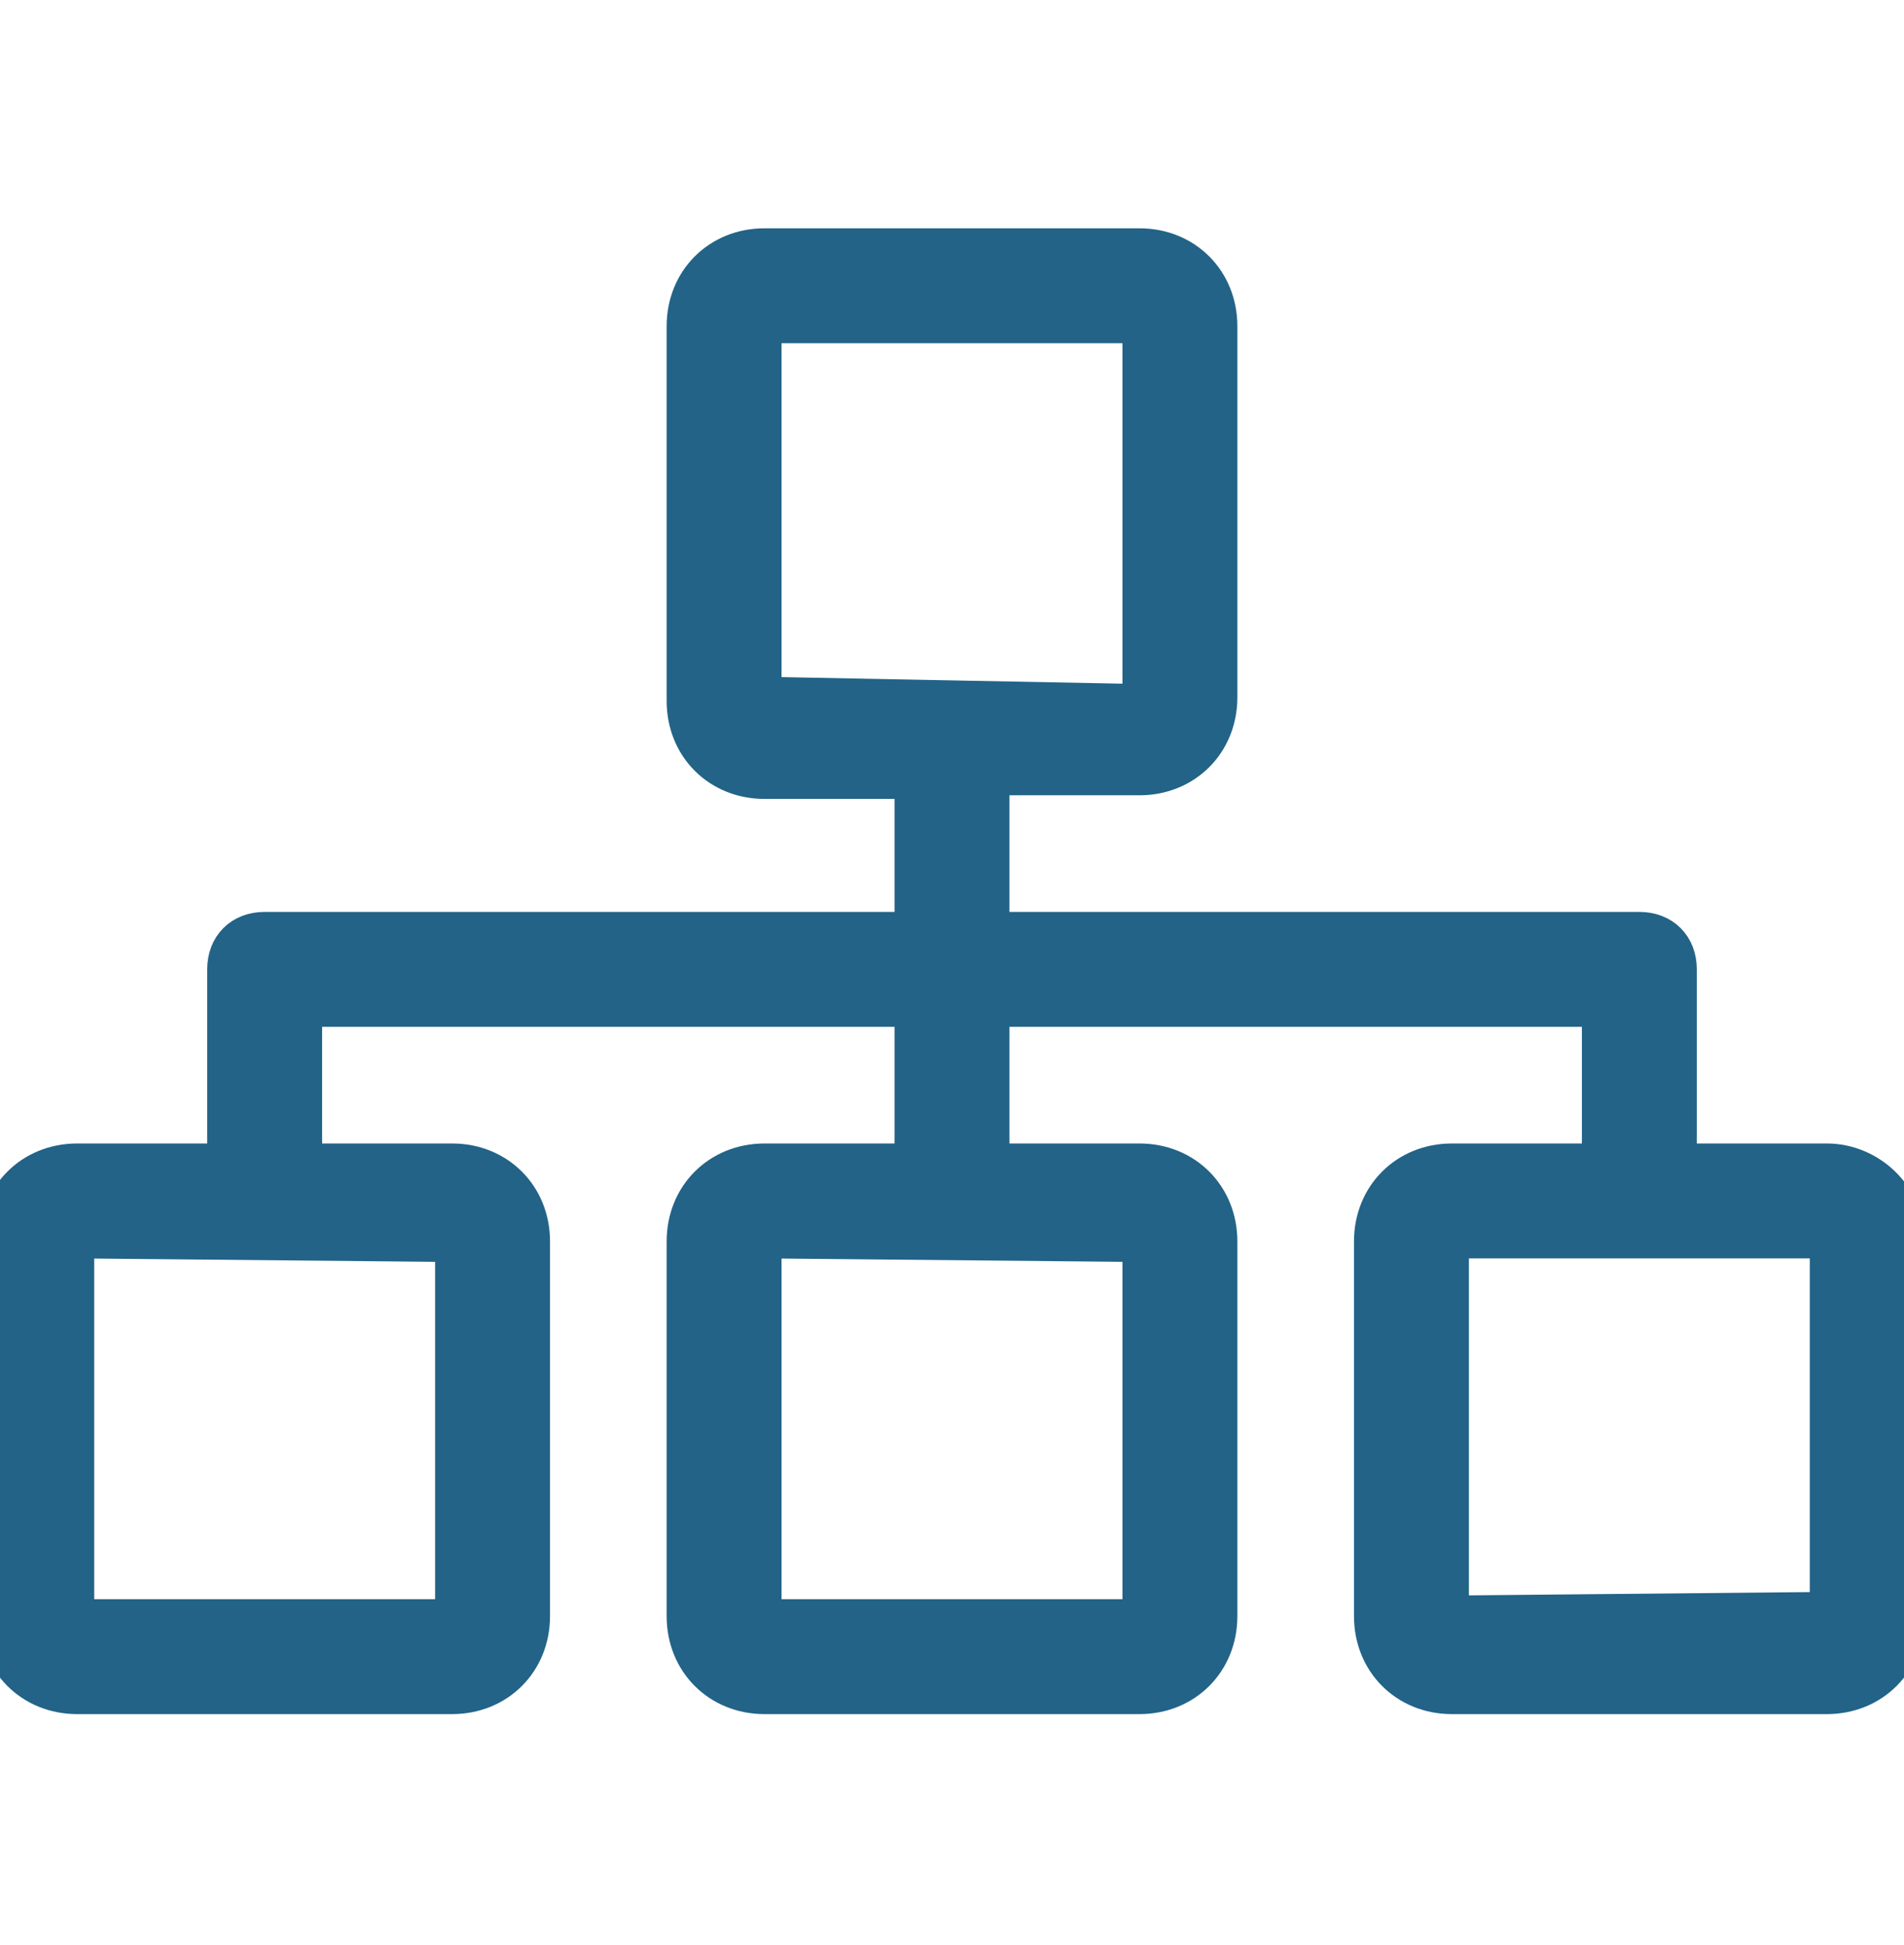
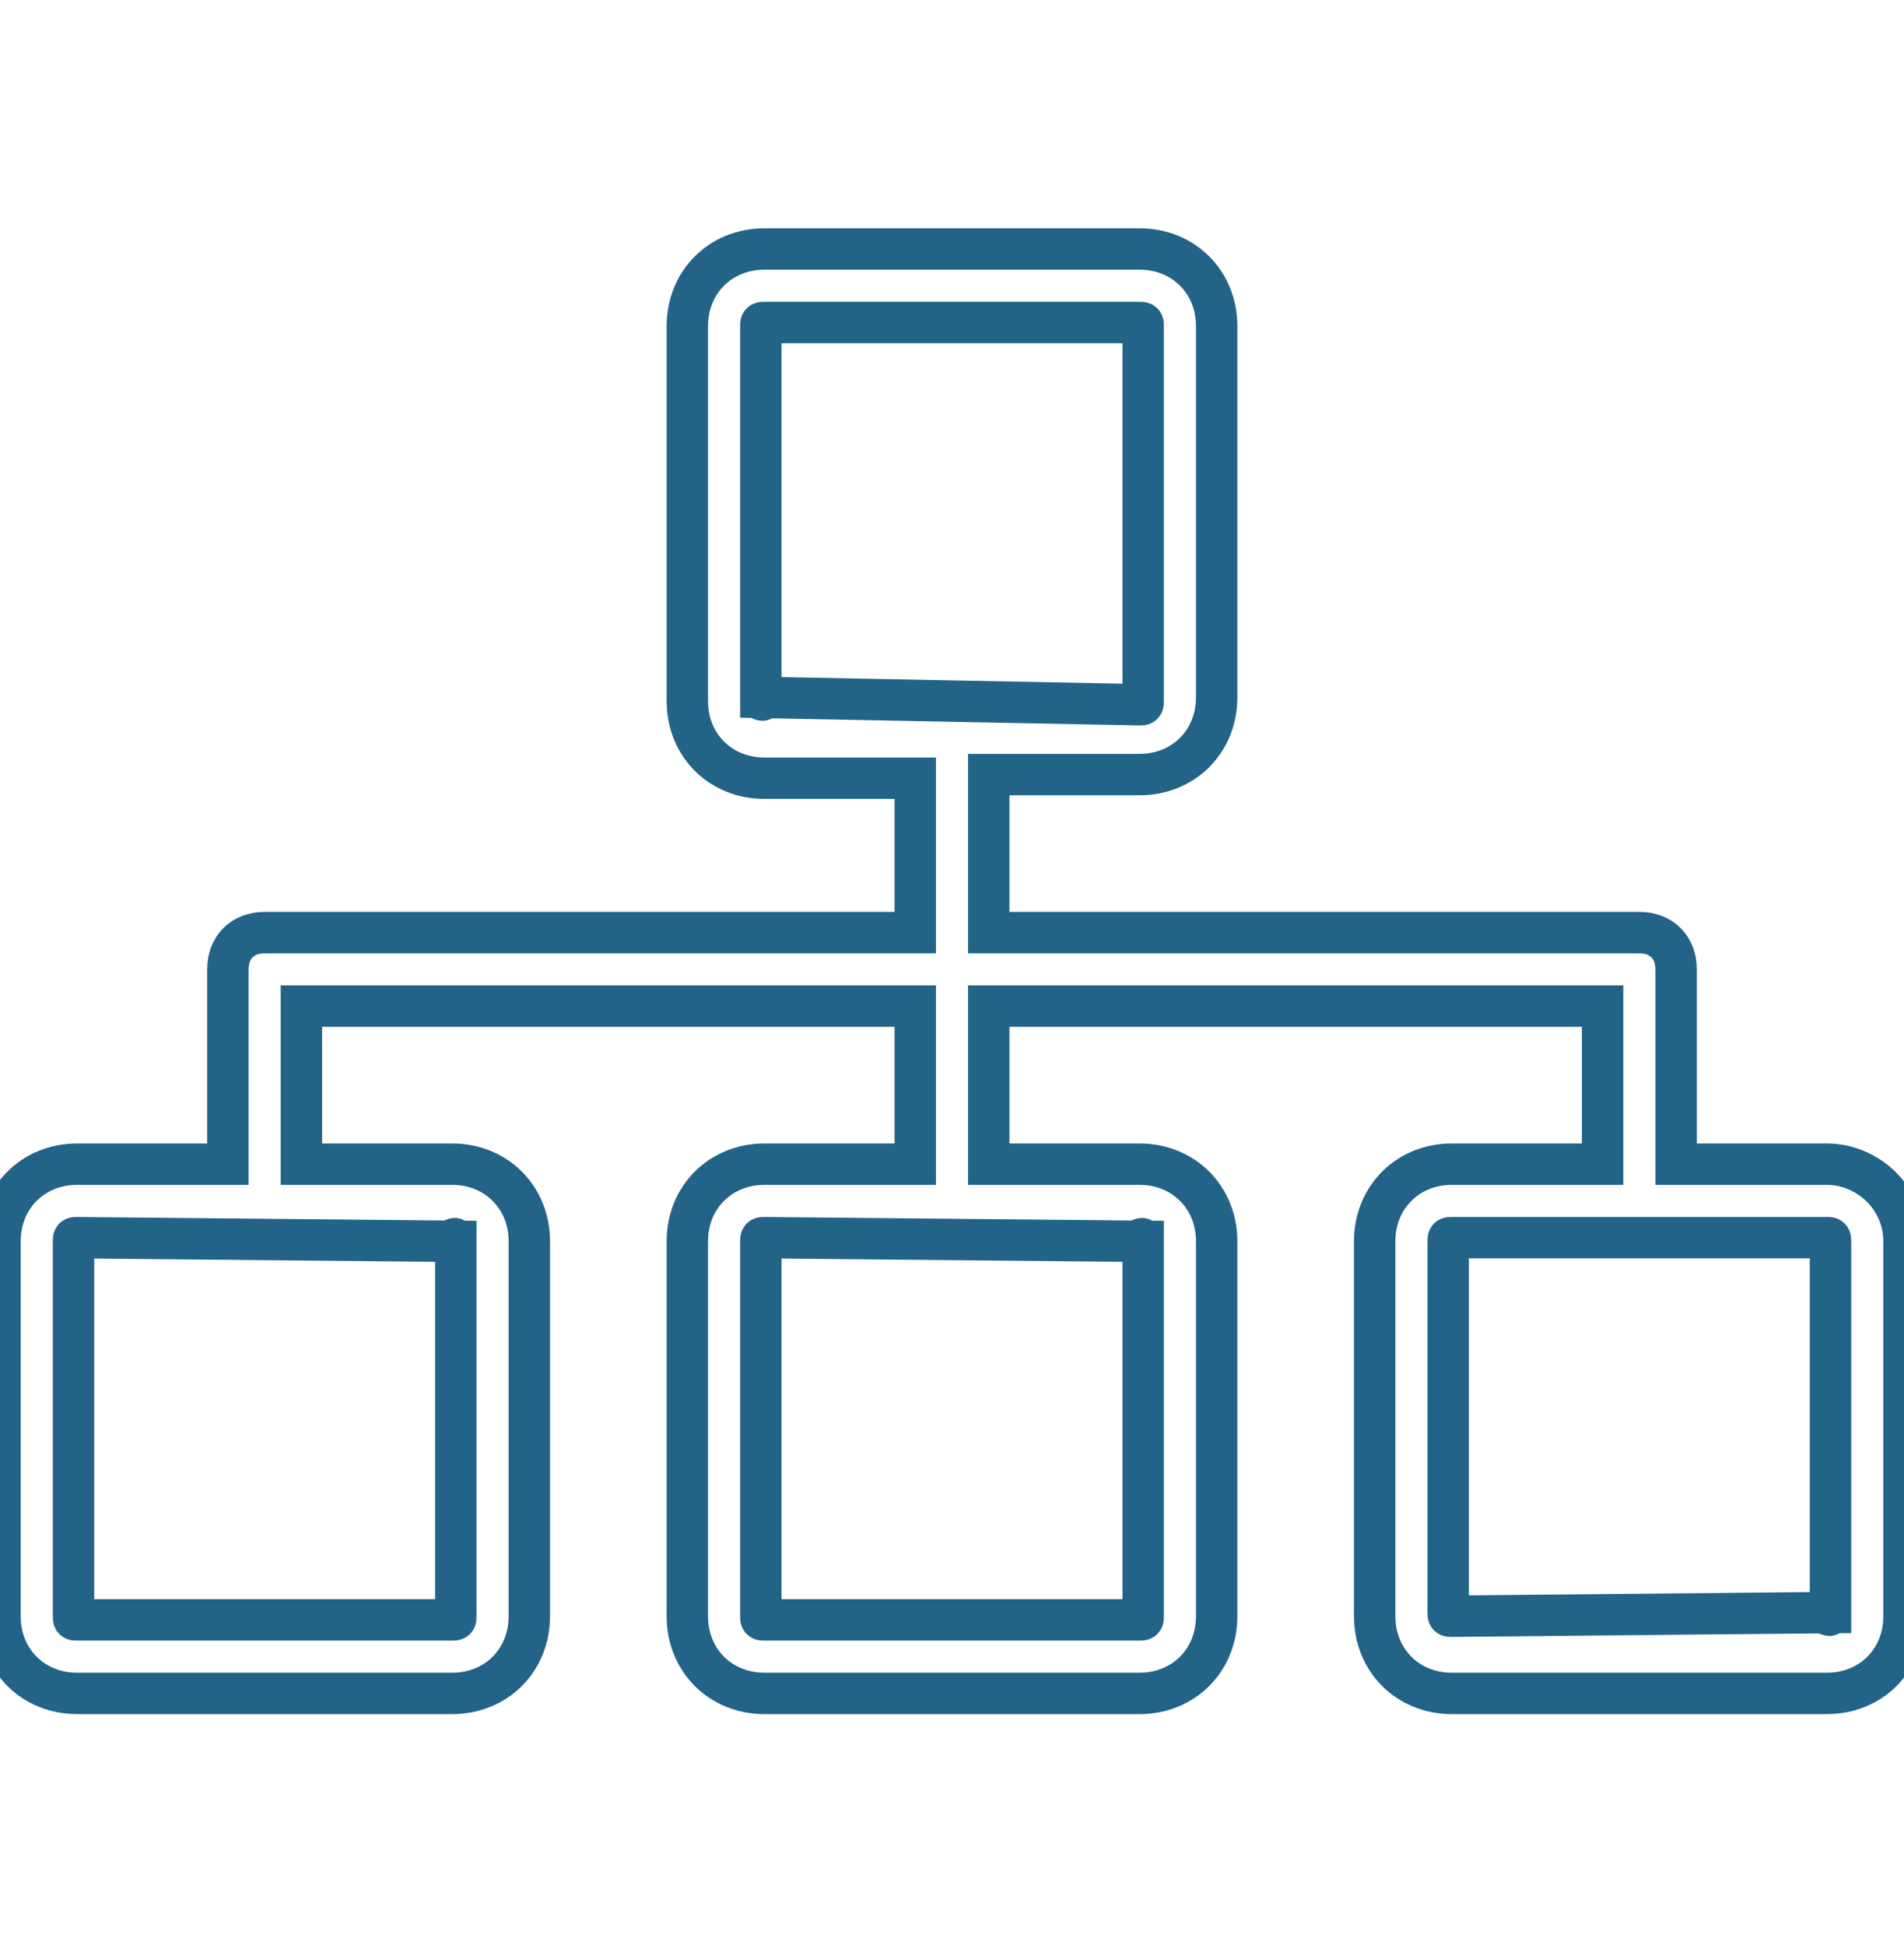
<svg xmlns="http://www.w3.org/2000/svg" width="46" height="47" viewBox="0 0 46 47" fill="none">
  <g clip-path="url(#clip0_3172_6932)">
-     <path d="M44.135 28.128H40.494V23.421C40.494 22.888 40.139 22.533 39.606 22.533H23.888V18.715H27.529C28.595 18.715 29.394 17.915 29.394 16.85V7.88C29.394 6.815 28.595 6.016 27.529 6.016H18.471C17.405 6.016 16.606 6.815 16.606 7.88V16.938C16.606 18.004 17.405 18.803 18.471 18.803H22.112V22.533H6.394C5.861 22.533 5.506 22.888 5.506 23.421V28.128H1.865C0.799 28.128 0 28.927 0 29.992V39.05C0 40.116 0.799 40.915 1.865 40.915H10.923C11.988 40.915 12.788 40.116 12.788 39.05V29.992C12.788 28.927 11.988 28.128 10.923 28.128H7.282V24.309H22.112V28.128H18.471C17.405 28.128 16.606 28.927 16.606 29.992V39.05C16.606 40.116 17.405 40.915 18.471 40.915H27.529C28.595 40.915 29.394 40.116 29.394 39.05V29.992C29.394 28.927 28.595 28.128 27.529 28.128H23.888V24.309H38.718V28.128H35.077C34.012 28.128 33.212 28.927 33.212 29.992V39.05C33.212 40.116 34.012 40.915 35.077 40.915H44.135C45.201 40.915 46 40.116 46 39.05V29.992C46 28.927 45.112 28.128 44.135 28.128ZM11.012 29.992C10.923 29.904 11.012 29.904 11.012 29.992V39.05C11.012 39.139 11.012 39.139 10.923 39.139H1.865C1.776 39.139 1.776 39.139 1.776 39.05V29.992C1.776 29.904 1.776 29.904 1.865 29.904L11.012 29.992ZM27.618 29.992C27.529 29.904 27.618 29.904 27.618 29.992V39.05C27.618 39.139 27.618 39.139 27.529 39.139H18.471C18.382 39.139 18.382 39.139 18.382 39.05V29.992C18.382 29.904 18.382 29.904 18.471 29.904L27.618 29.992ZM18.382 16.85C18.382 16.938 18.471 16.938 18.382 16.85V7.88C18.382 7.792 18.382 7.792 18.471 7.792H27.529C27.618 7.792 27.618 7.792 27.618 7.88V16.938C27.618 17.027 27.618 17.027 27.529 17.027L18.382 16.85ZM44.224 38.962C44.135 39.05 44.224 39.05 44.224 38.962L35.077 39.05C34.988 39.05 34.988 39.05 34.988 38.962V29.992C34.988 29.904 34.988 29.904 35.077 29.904H44.135C44.224 29.904 44.224 29.904 44.224 29.992V38.962Z" fill="#226387" />
    <path d="M11.012 29.992C10.923 29.904 11.012 29.904 11.012 29.992ZM11.012 29.992V39.05C11.012 39.139 11.012 39.139 10.923 39.139H1.865C1.776 39.139 1.776 39.139 1.776 39.05V29.992C1.776 29.904 1.776 29.904 1.865 29.904L11.012 29.992ZM27.618 29.992C27.529 29.904 27.618 29.904 27.618 29.992ZM27.618 29.992V39.05C27.618 39.139 27.618 39.139 27.529 39.139H18.471C18.382 39.139 18.382 39.139 18.382 39.05V29.992C18.382 29.904 18.382 29.904 18.471 29.904L27.618 29.992ZM18.382 16.85C18.382 16.938 18.471 16.938 18.382 16.85ZM18.382 16.85V7.88C18.382 7.792 18.382 7.792 18.471 7.792H27.529C27.618 7.792 27.618 7.792 27.618 7.88V16.938C27.618 17.027 27.618 17.027 27.529 17.027L18.382 16.85ZM44.224 38.962C44.135 39.05 44.224 39.05 44.224 38.962ZM44.224 38.962L35.077 39.05C34.988 39.05 34.988 39.05 34.988 38.962V29.992C34.988 29.904 34.988 29.904 35.077 29.904H44.135C44.224 29.904 44.224 29.904 44.224 29.992V38.962ZM44.135 28.128H40.494V23.421C40.494 22.888 40.139 22.533 39.606 22.533H23.888V18.715H27.529C28.595 18.715 29.394 17.915 29.394 16.85V7.88C29.394 6.815 28.595 6.016 27.529 6.016H18.471C17.405 6.016 16.606 6.815 16.606 7.88V16.938C16.606 18.004 17.405 18.803 18.471 18.803H22.112V22.533H6.394C5.861 22.533 5.506 22.888 5.506 23.421V28.128H1.865C0.799 28.128 0 28.927 0 29.992V39.05C0 40.116 0.799 40.915 1.865 40.915H10.923C11.988 40.915 12.788 40.116 12.788 39.05V29.992C12.788 28.927 11.988 28.128 10.923 28.128H7.282V24.309H22.112V28.128H18.471C17.405 28.128 16.606 28.927 16.606 29.992V39.05C16.606 40.116 17.405 40.915 18.471 40.915H27.529C28.595 40.915 29.394 40.116 29.394 39.05V29.992C29.394 28.927 28.595 28.128 27.529 28.128H23.888V24.309H38.718V28.128H35.077C34.012 28.128 33.212 28.927 33.212 29.992V39.05C33.212 40.116 34.012 40.915 35.077 40.915H44.135C45.201 40.915 46 40.116 46 39.05V29.992C46 28.927 45.112 28.128 44.135 28.128Z" stroke="#226387" />
  </g>
  <defs>
    <clipPath id="clip0_3172_6932">
      <rect width="46" height="46" fill="white" transform="translate(0 0.465)" />
    </clipPath>
  </defs>
</svg>